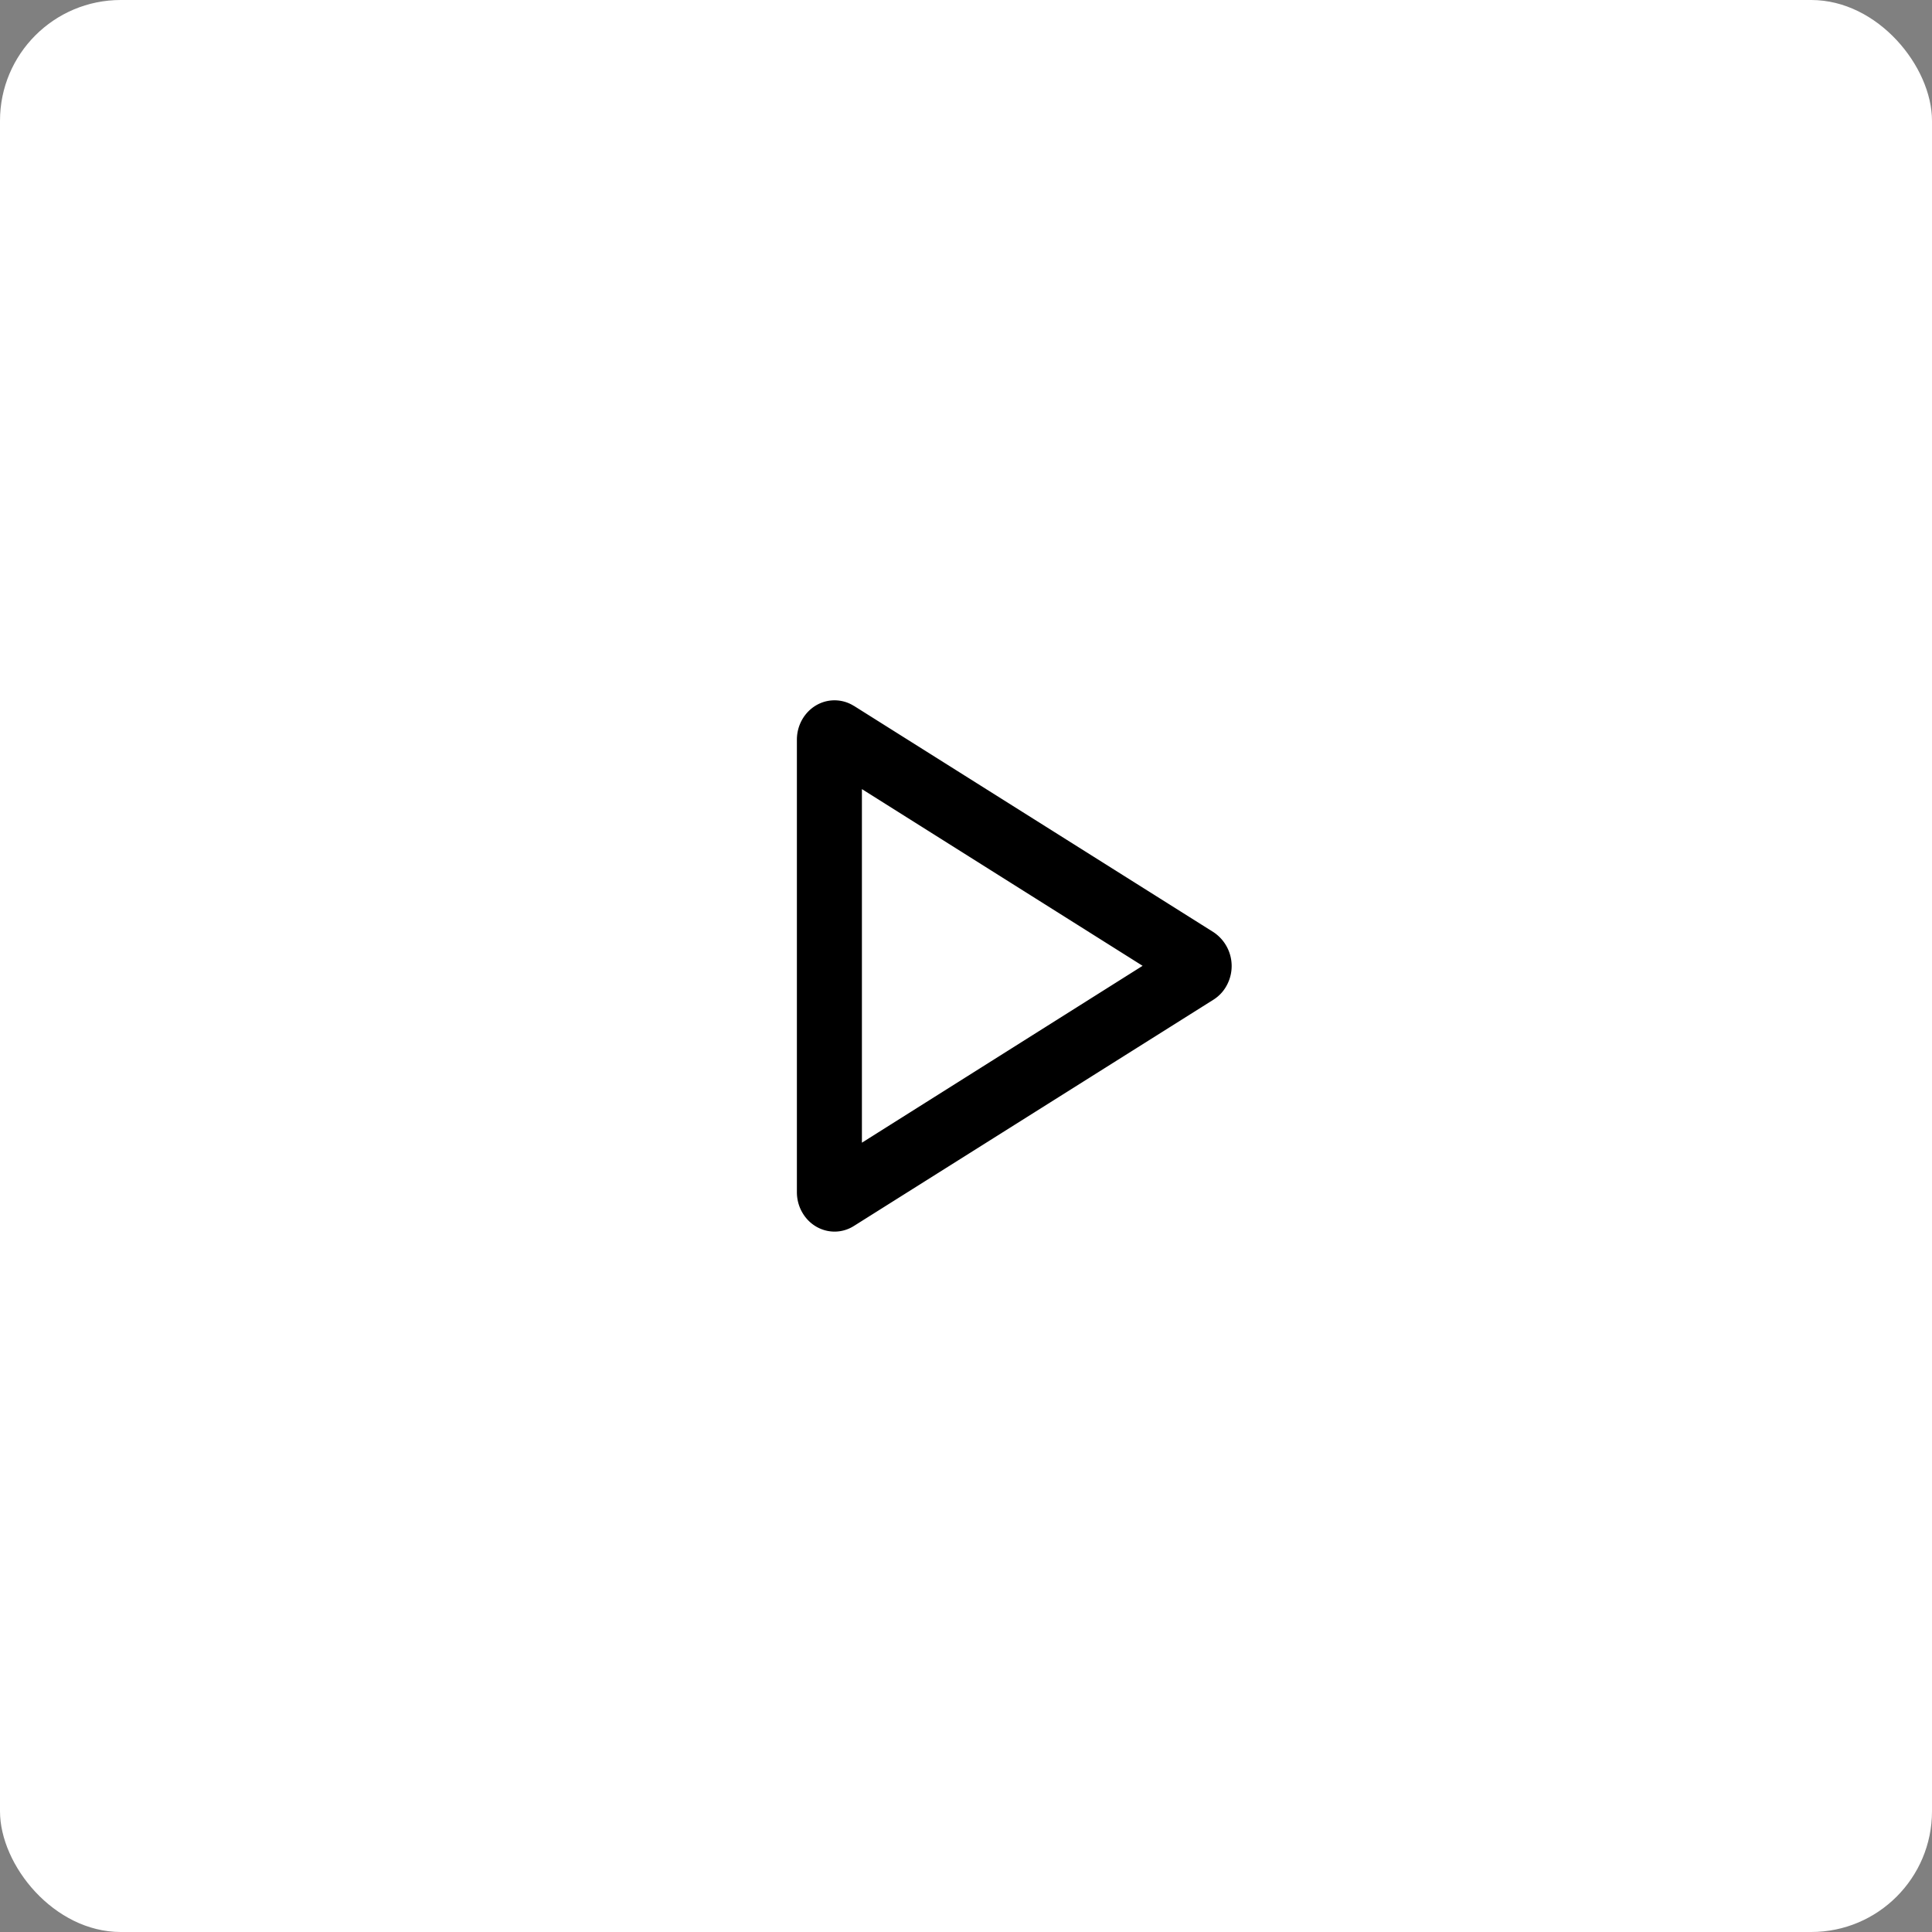
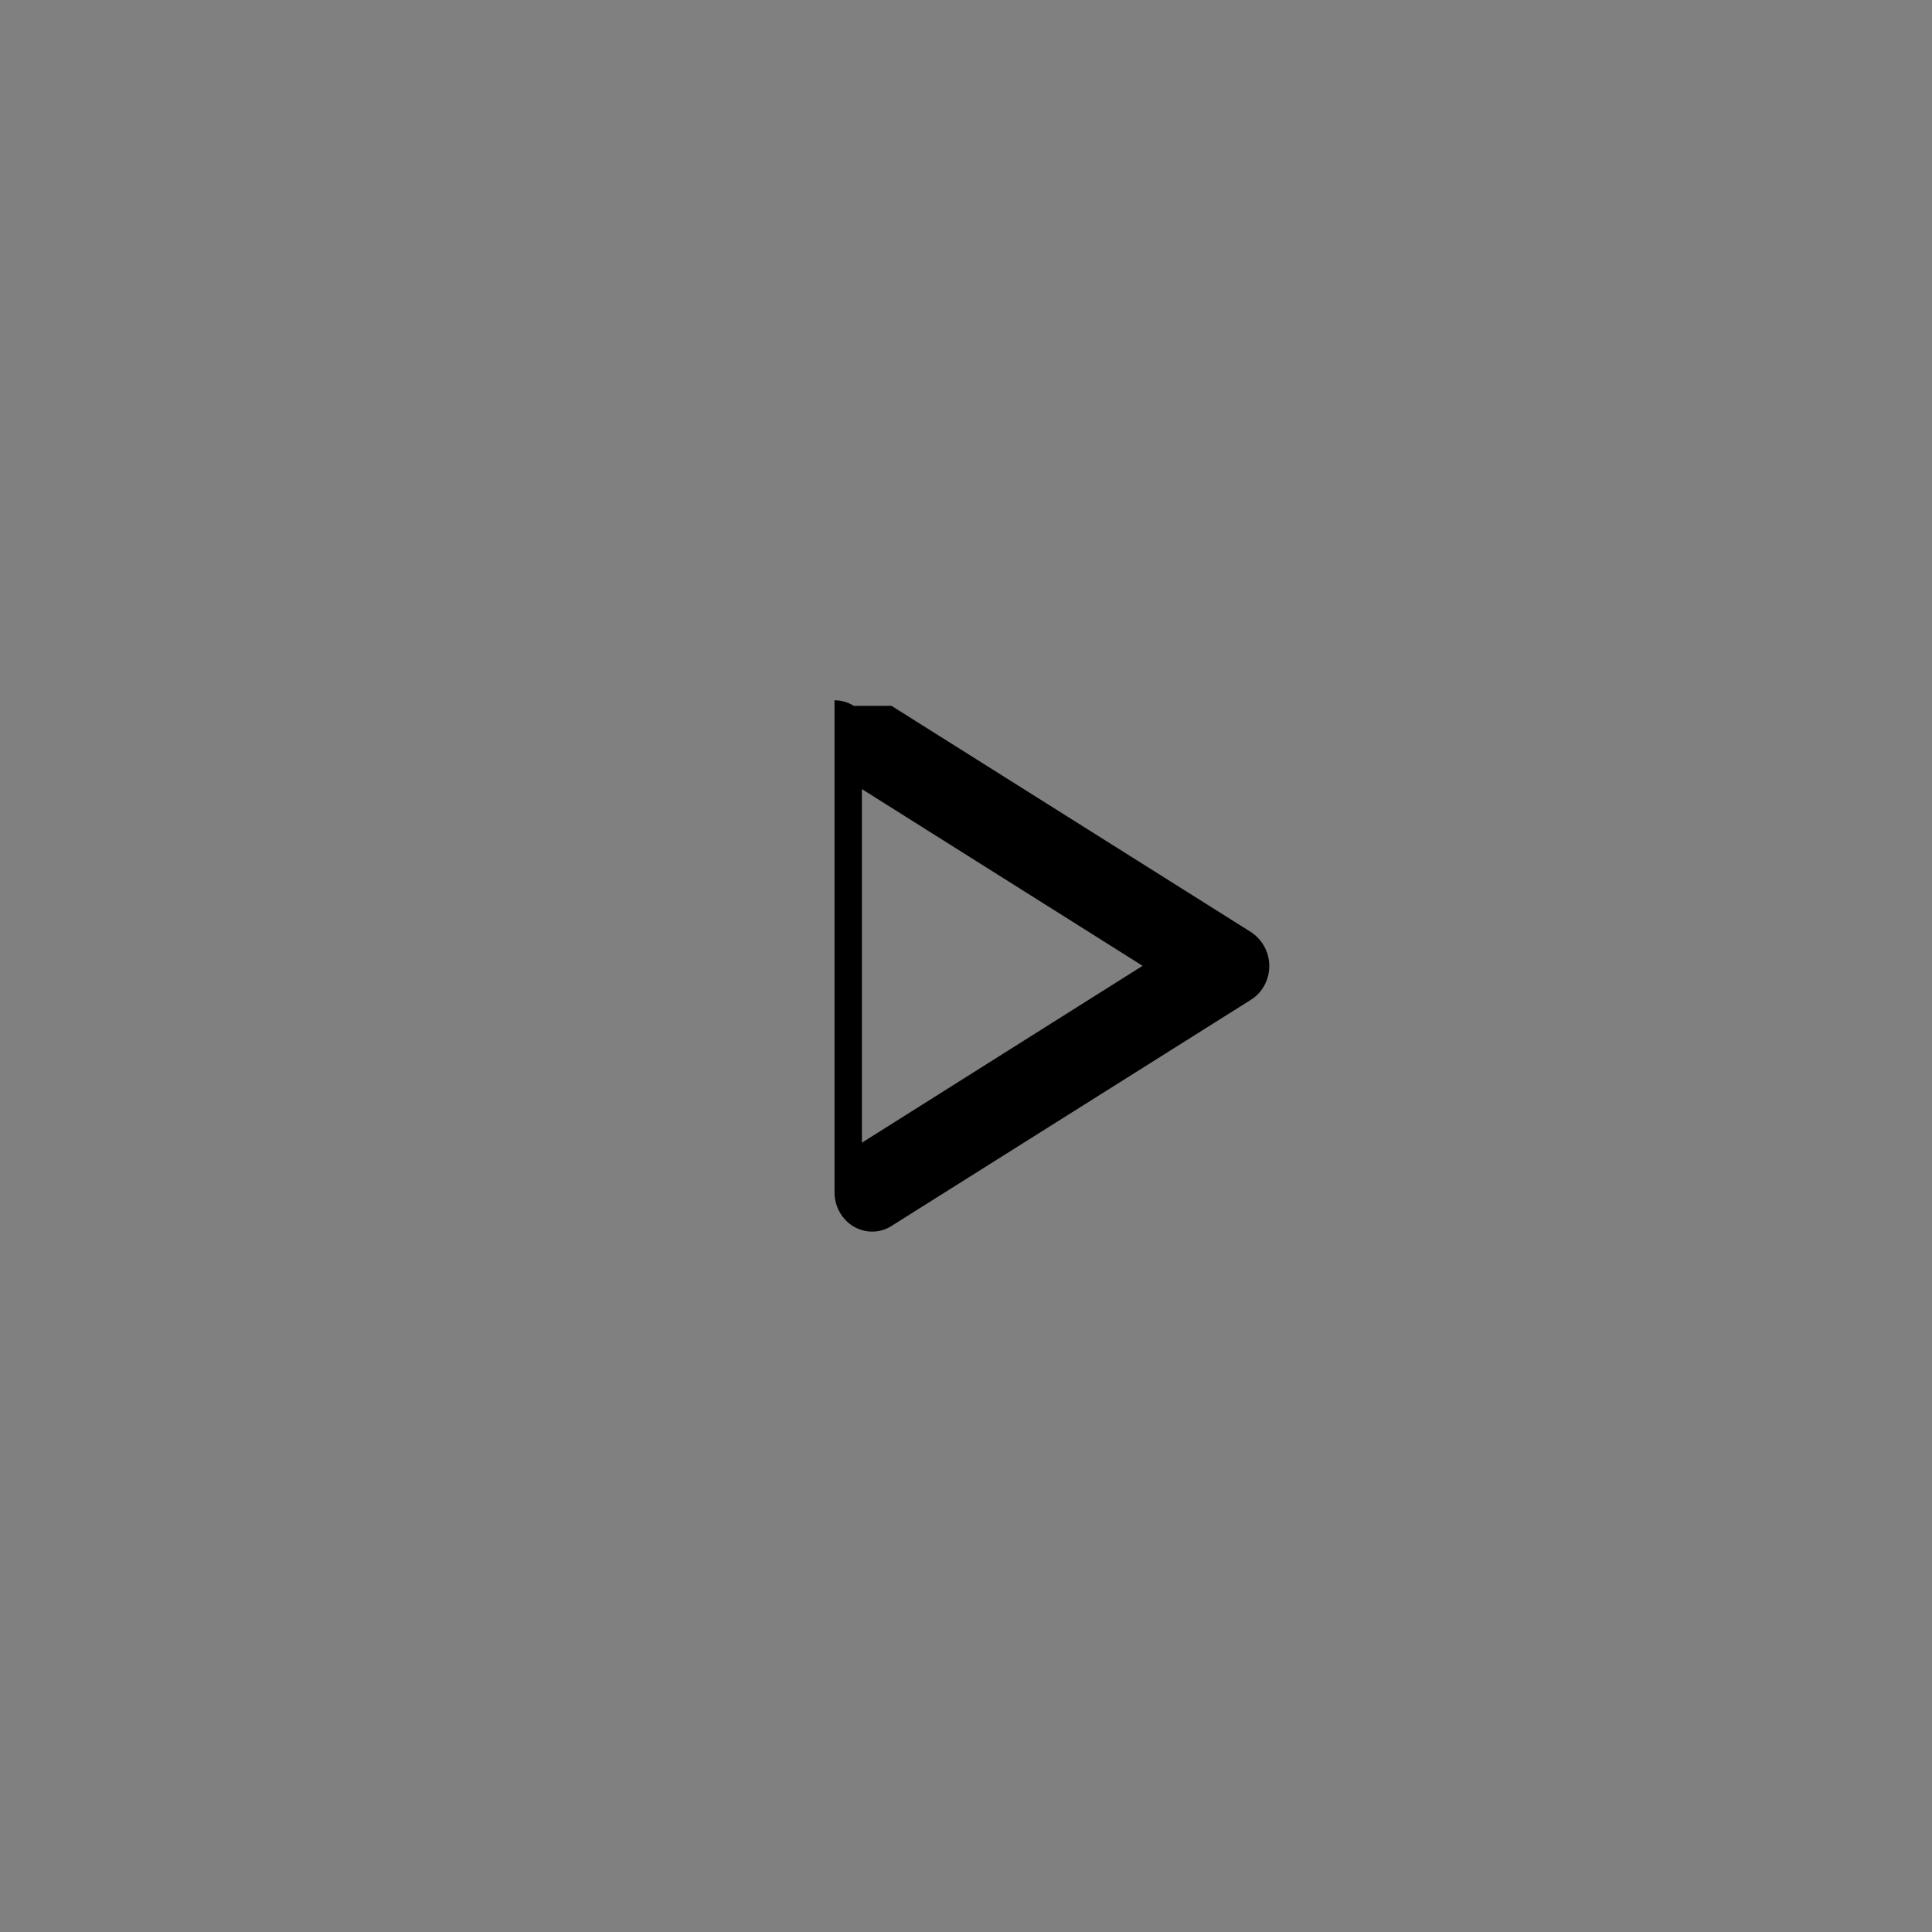
<svg xmlns="http://www.w3.org/2000/svg" width="64" height="64" viewBox="0 0 64 64" fill="none">
  <rect x="0" y="0" width="64" height="64" fill="#808080" stroke="none" />
-   <rect width="64" height="64" rx="4" fill="#fff" />
-   <path fill-rule="evenodd" clip-rule="evenodd" d="M28.552 37.853V26.14l9.298 5.854zm-.268-14.47a1.2 1.2 0 0 0-.64-.184c-.688 0-1.246.584-1.246 1.306V39.49c0 .238.06.47.178.674.354.618 1.12.82 1.71.448l11.908-7.494c.178-.112.325-.265.428-.448a1.346 1.346 0 0 0-.428-1.794l-11.908-7.494z" fill="#000" />
+   <path fill-rule="evenodd" clip-rule="evenodd" d="M28.552 37.853V26.14l9.298 5.854zm-.268-14.47a1.2 1.2 0 0 0-.64-.184V39.49c0 .238.06.47.178.674.354.618 1.12.82 1.71.448l11.908-7.494c.178-.112.325-.265.428-.448a1.346 1.346 0 0 0-.428-1.794l-11.908-7.494z" fill="#000" />
</svg>